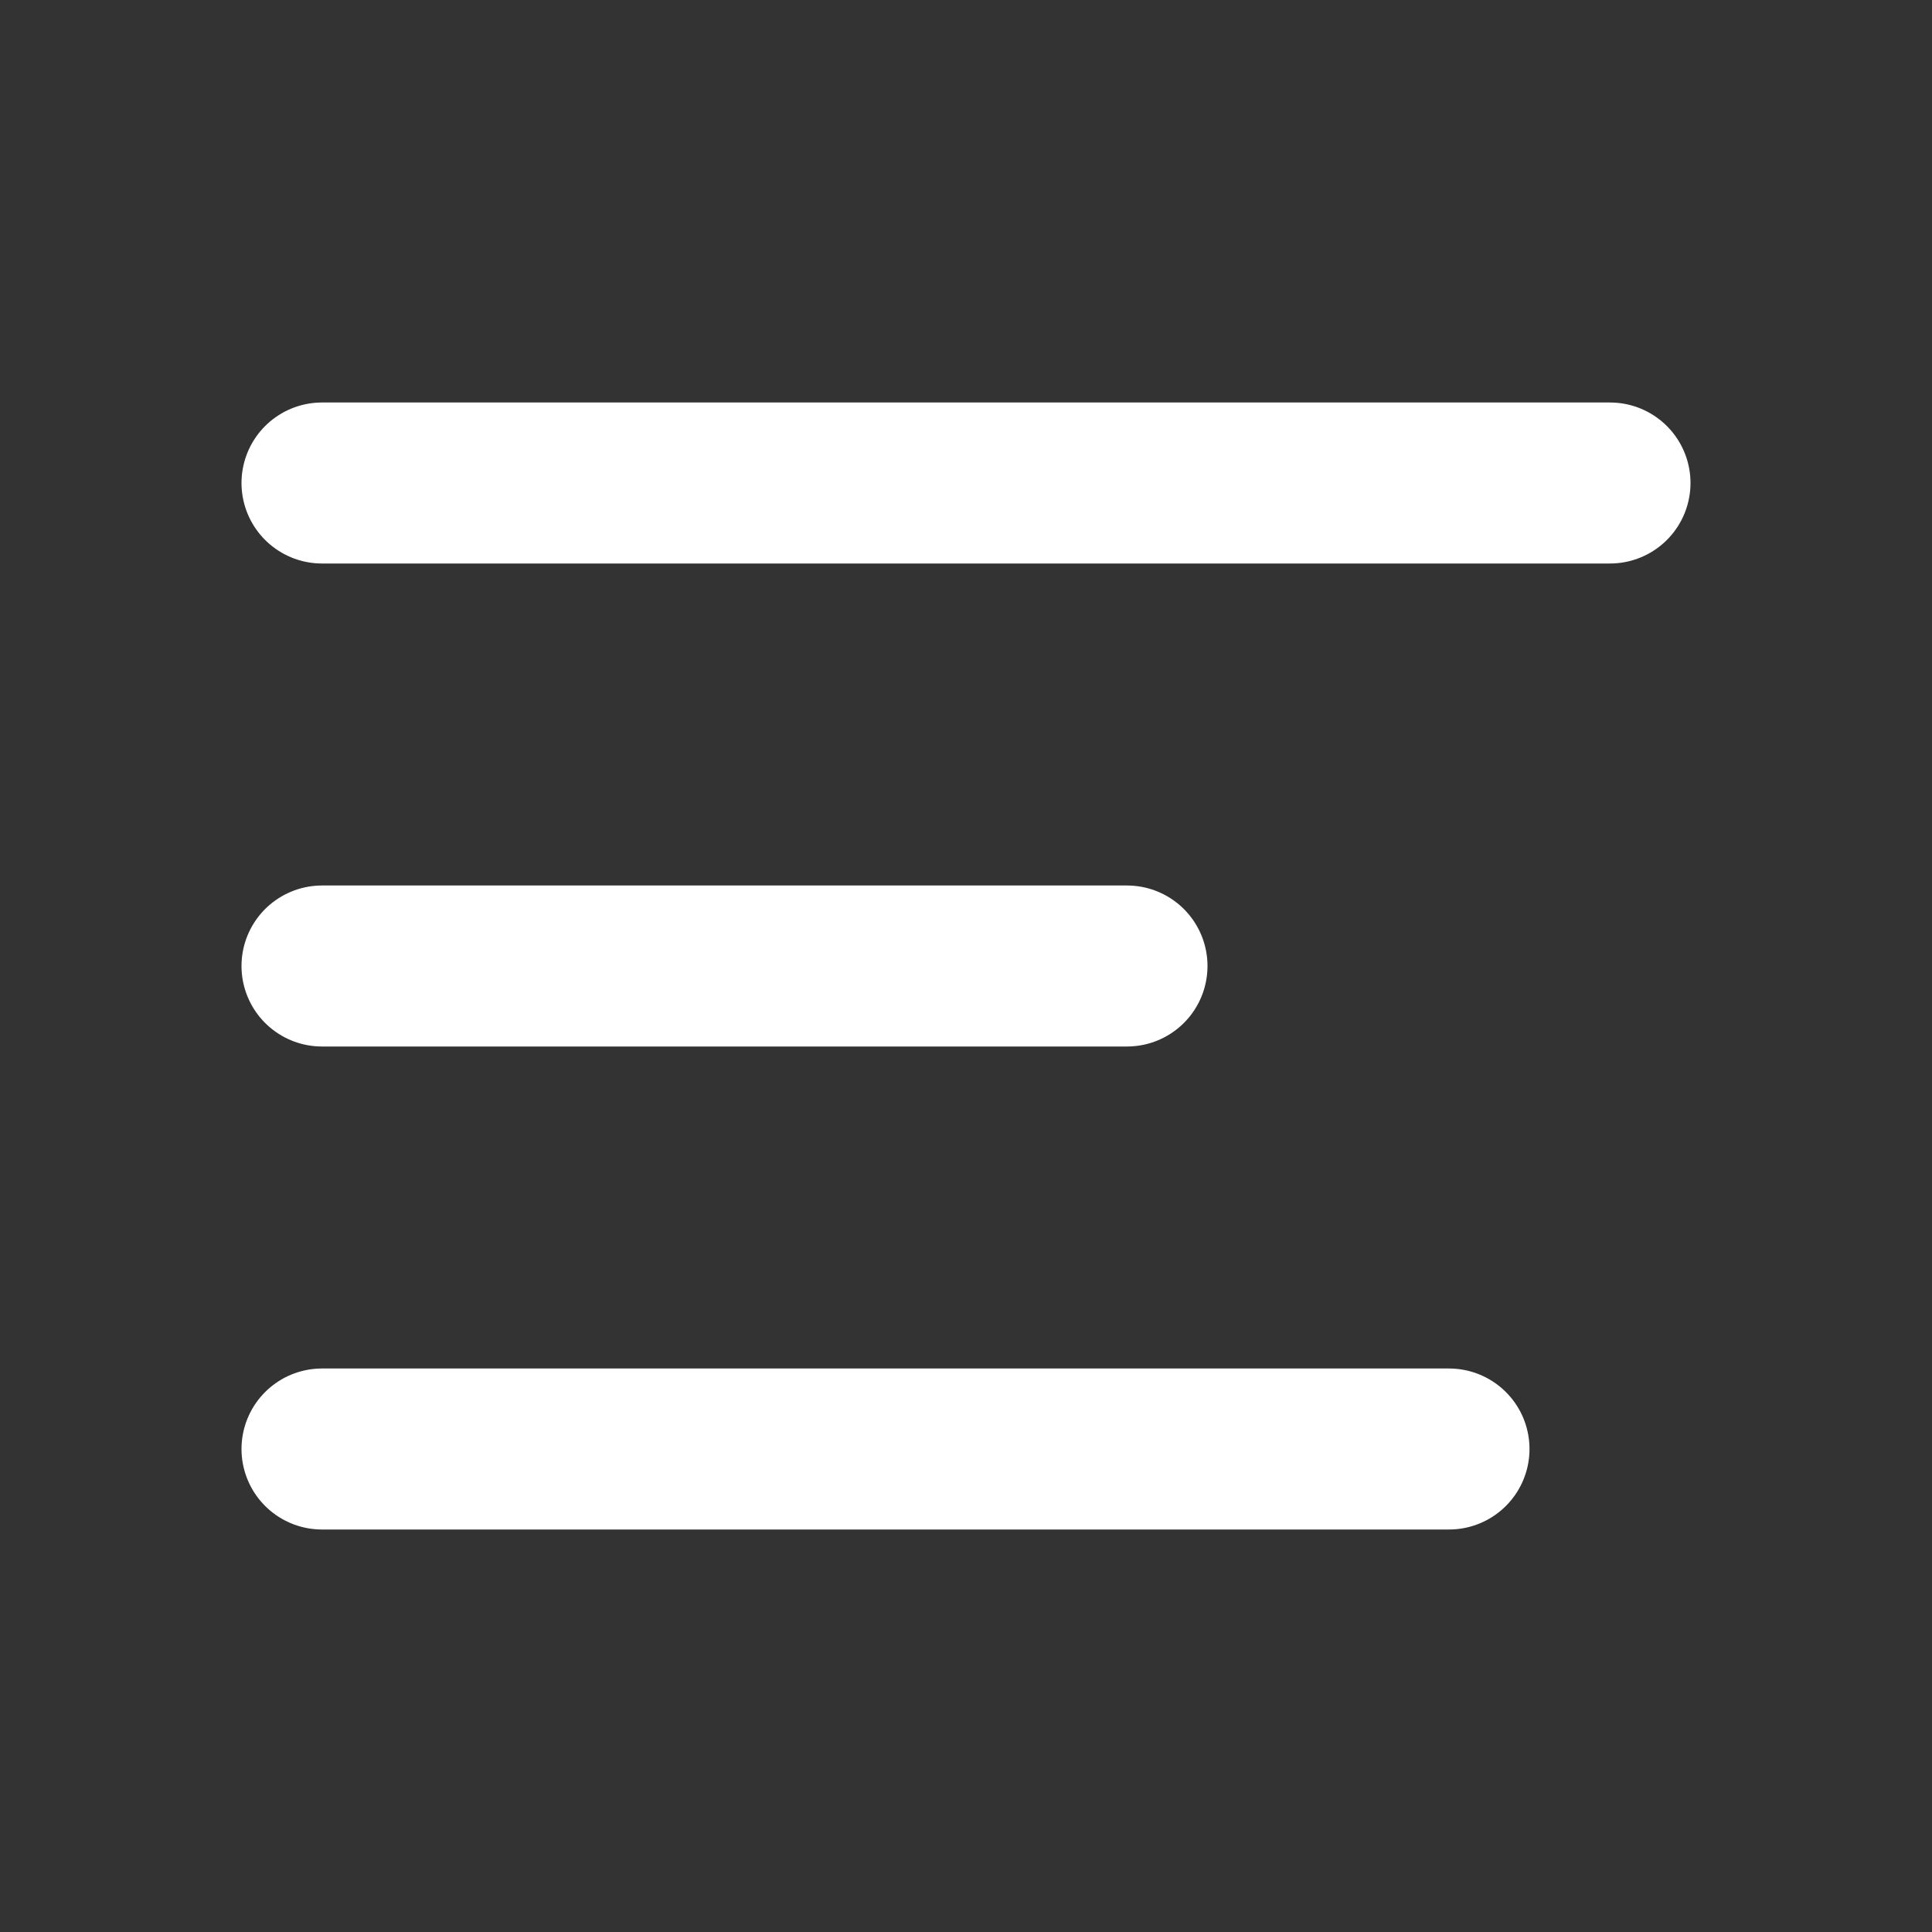
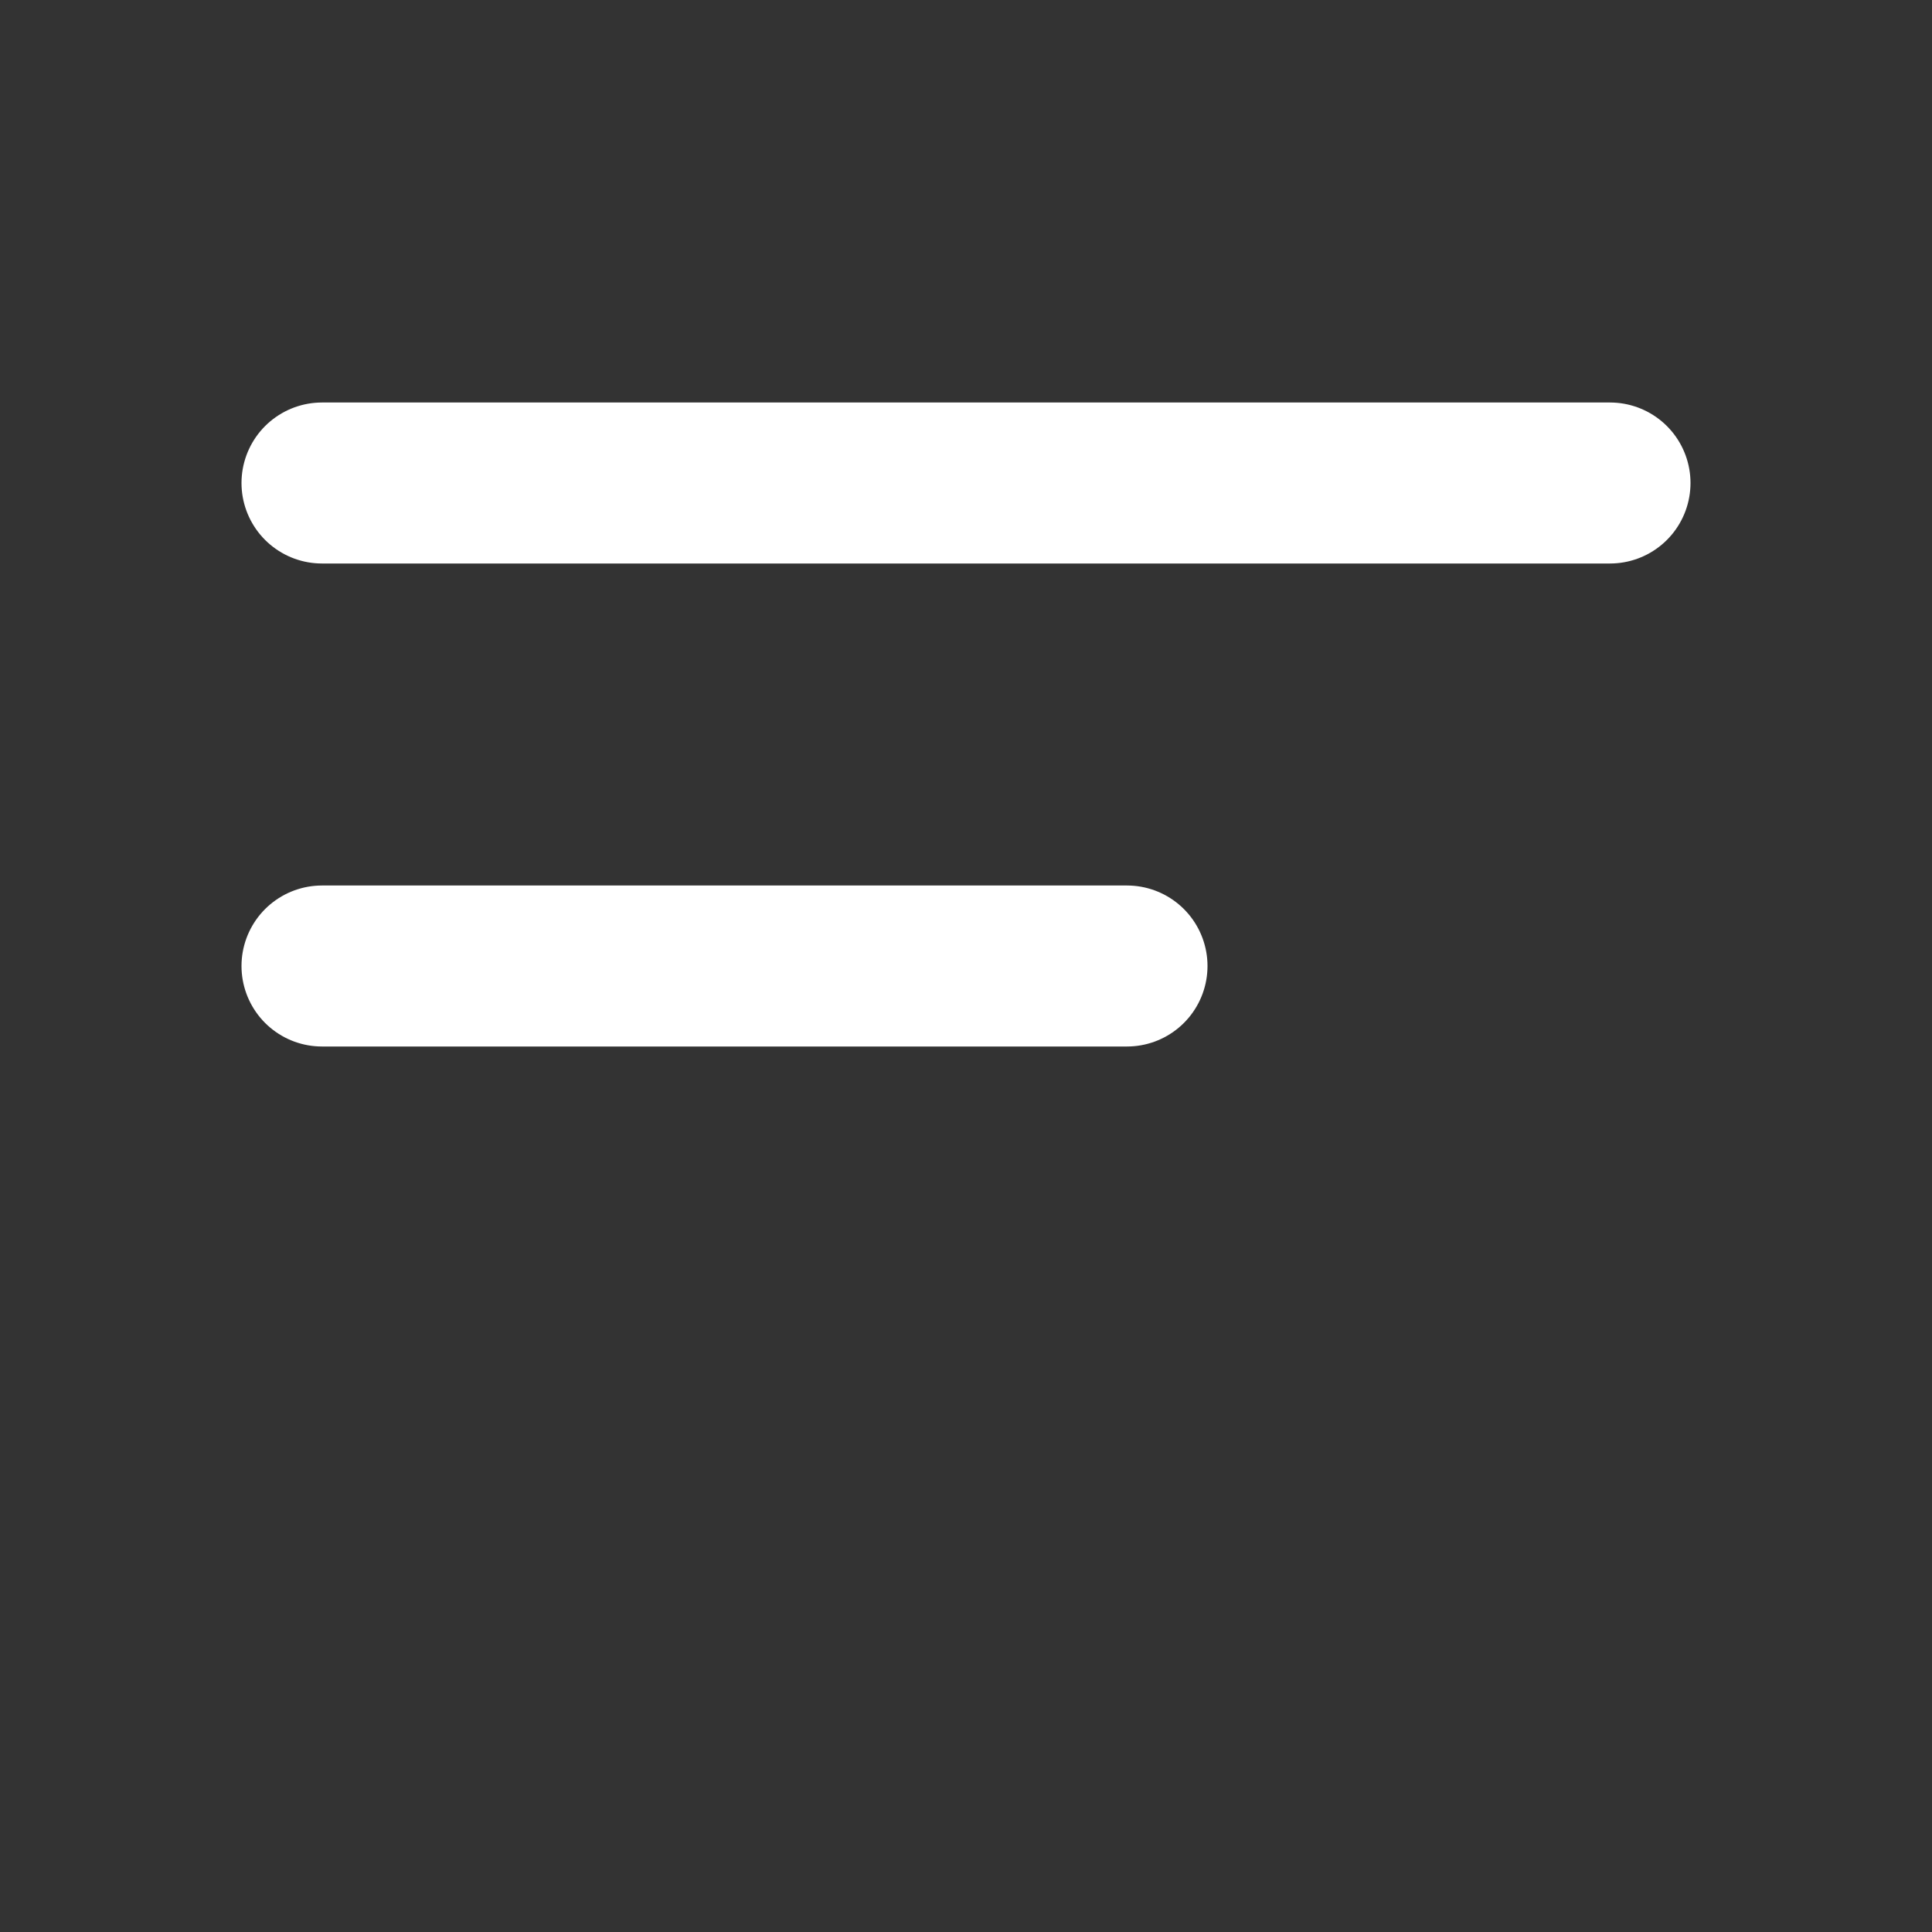
<svg xmlns="http://www.w3.org/2000/svg" width="24" height="24" viewBox="0 0 24 24" stroke-width="2" stroke="white" fill="none" stroke-linecap="round" stroke-linejoin="round">
  <rect x="0" y="0" width="24" height="24" fill="#333333" stroke="none" />
-   <path stroke="none" d="M0 0h24v24H0z" fill="none" />
  <line x1="4" y1="6" x2="20" y2="6" />
  <line x1="4" y1="12" x2="14" y2="12" />
-   <line x1="4" y1="18" x2="18" y2="18" />
</svg>